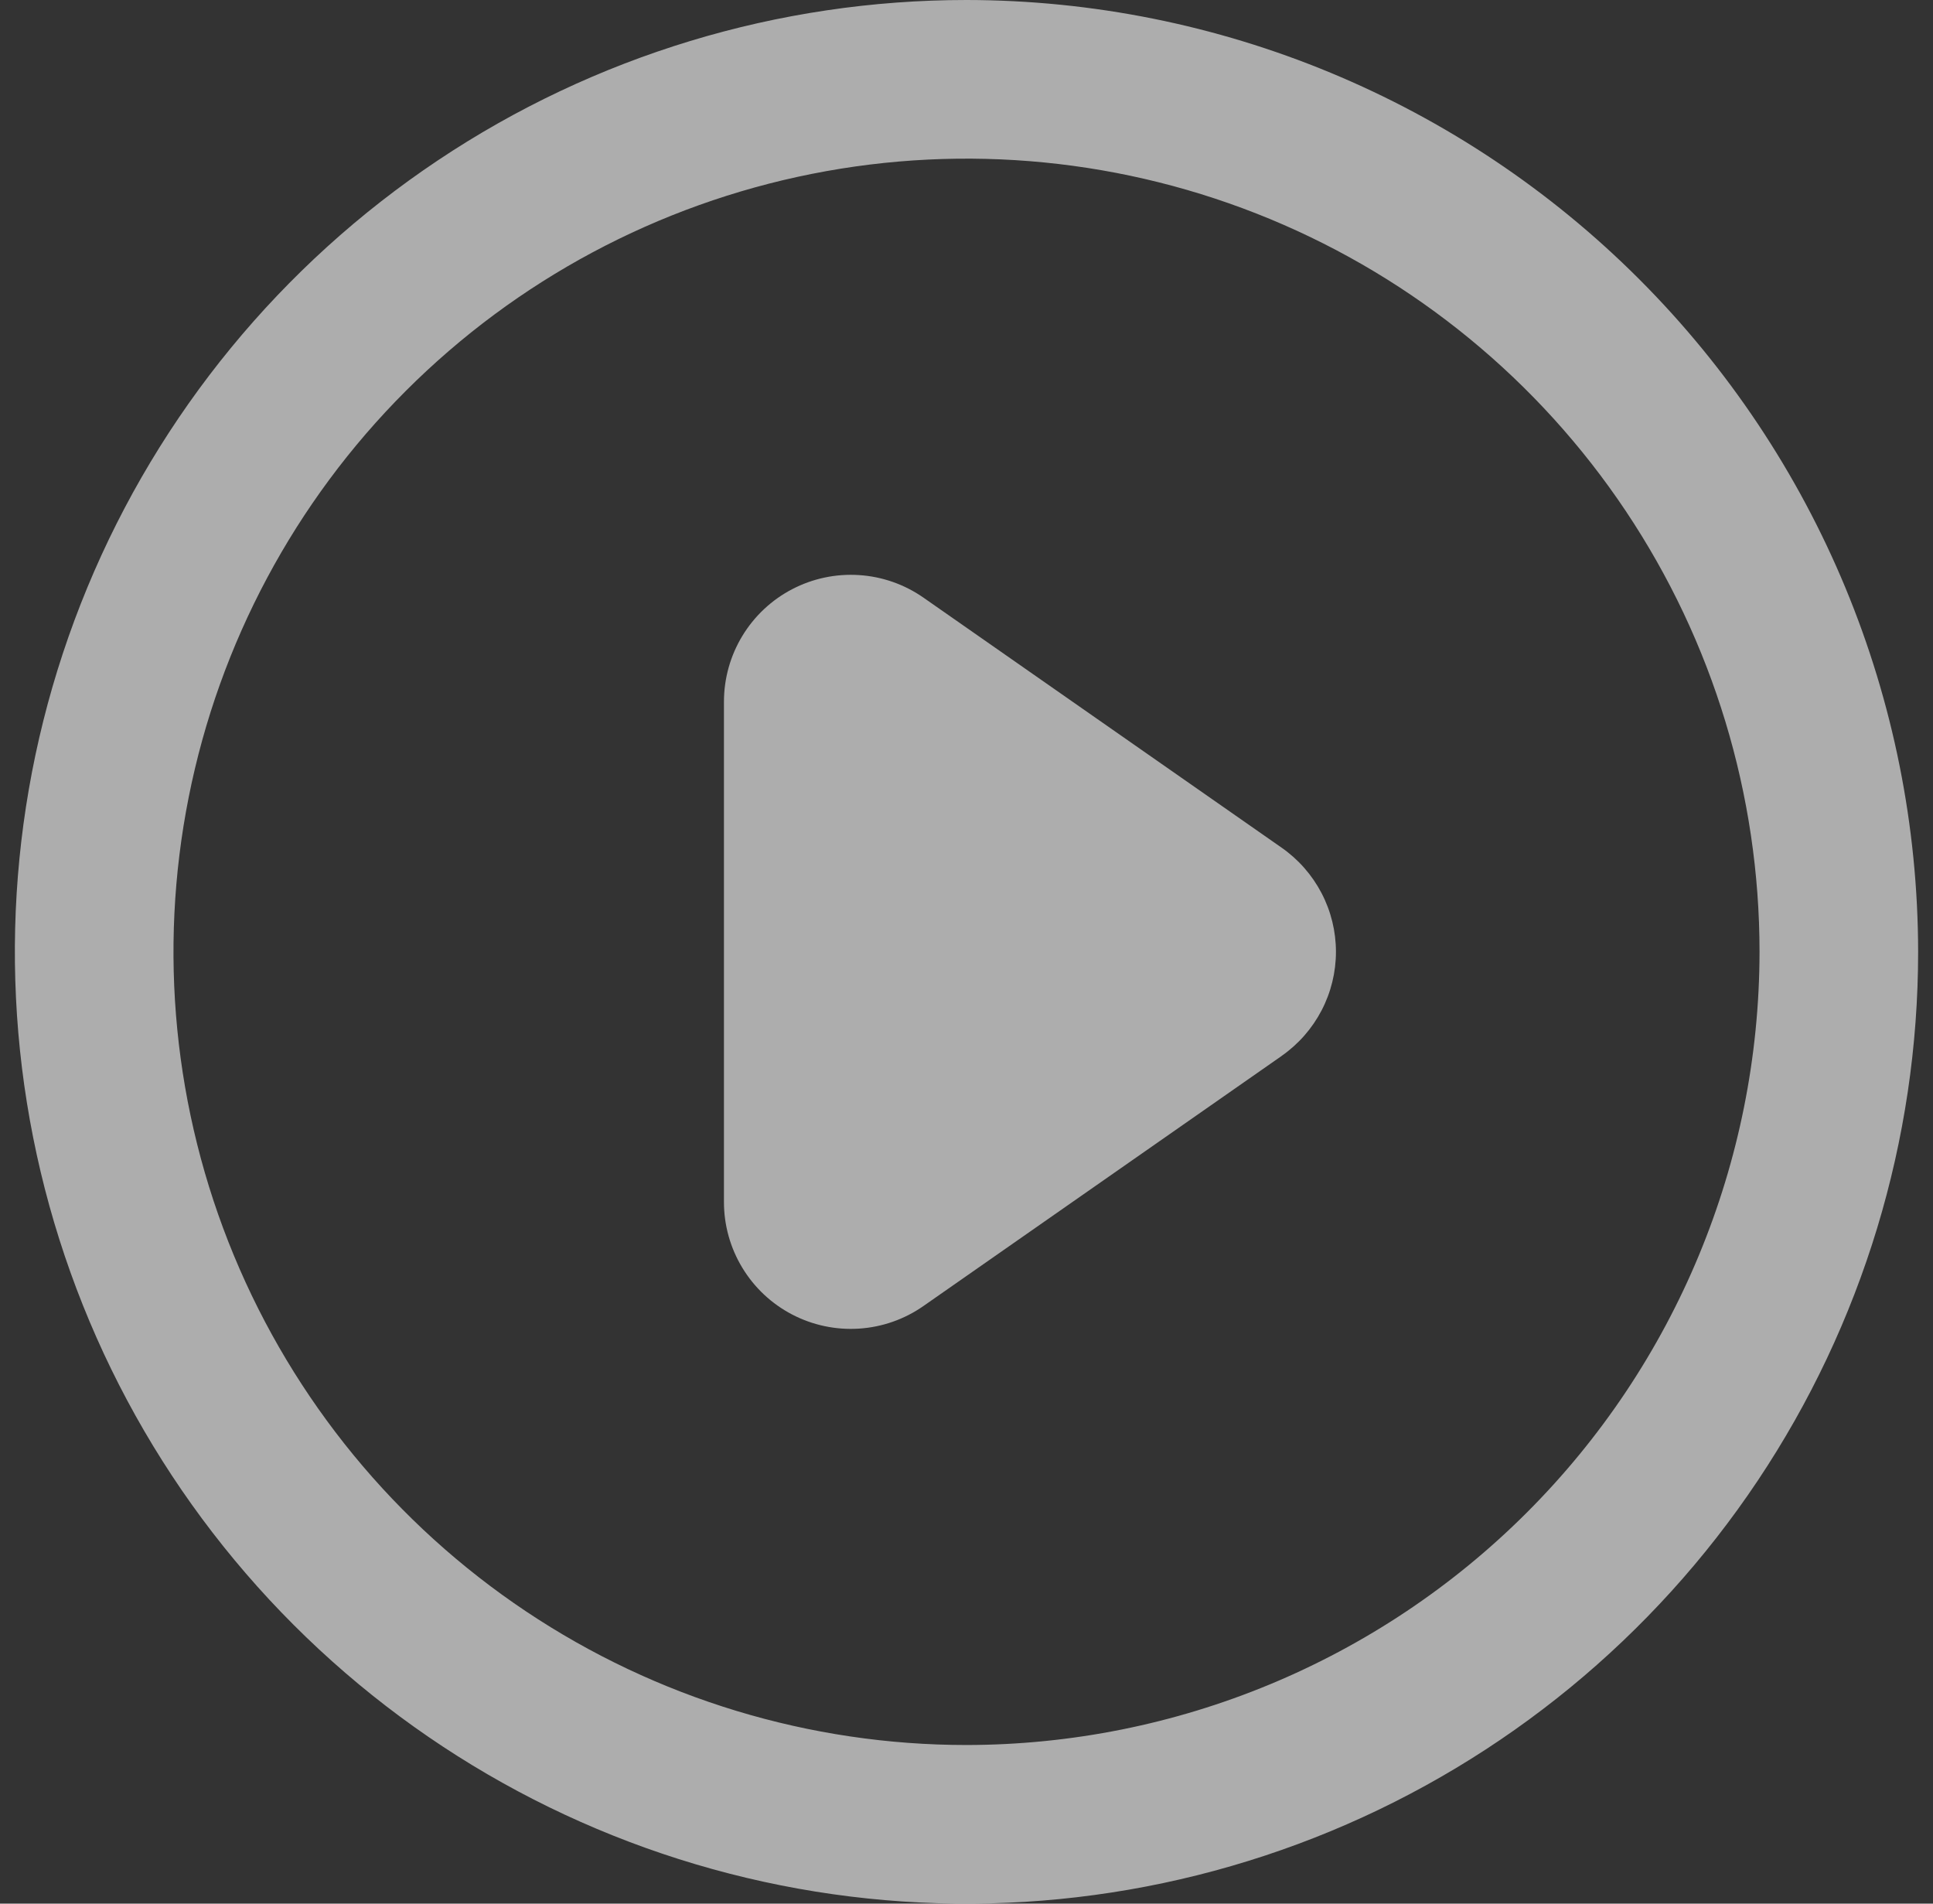
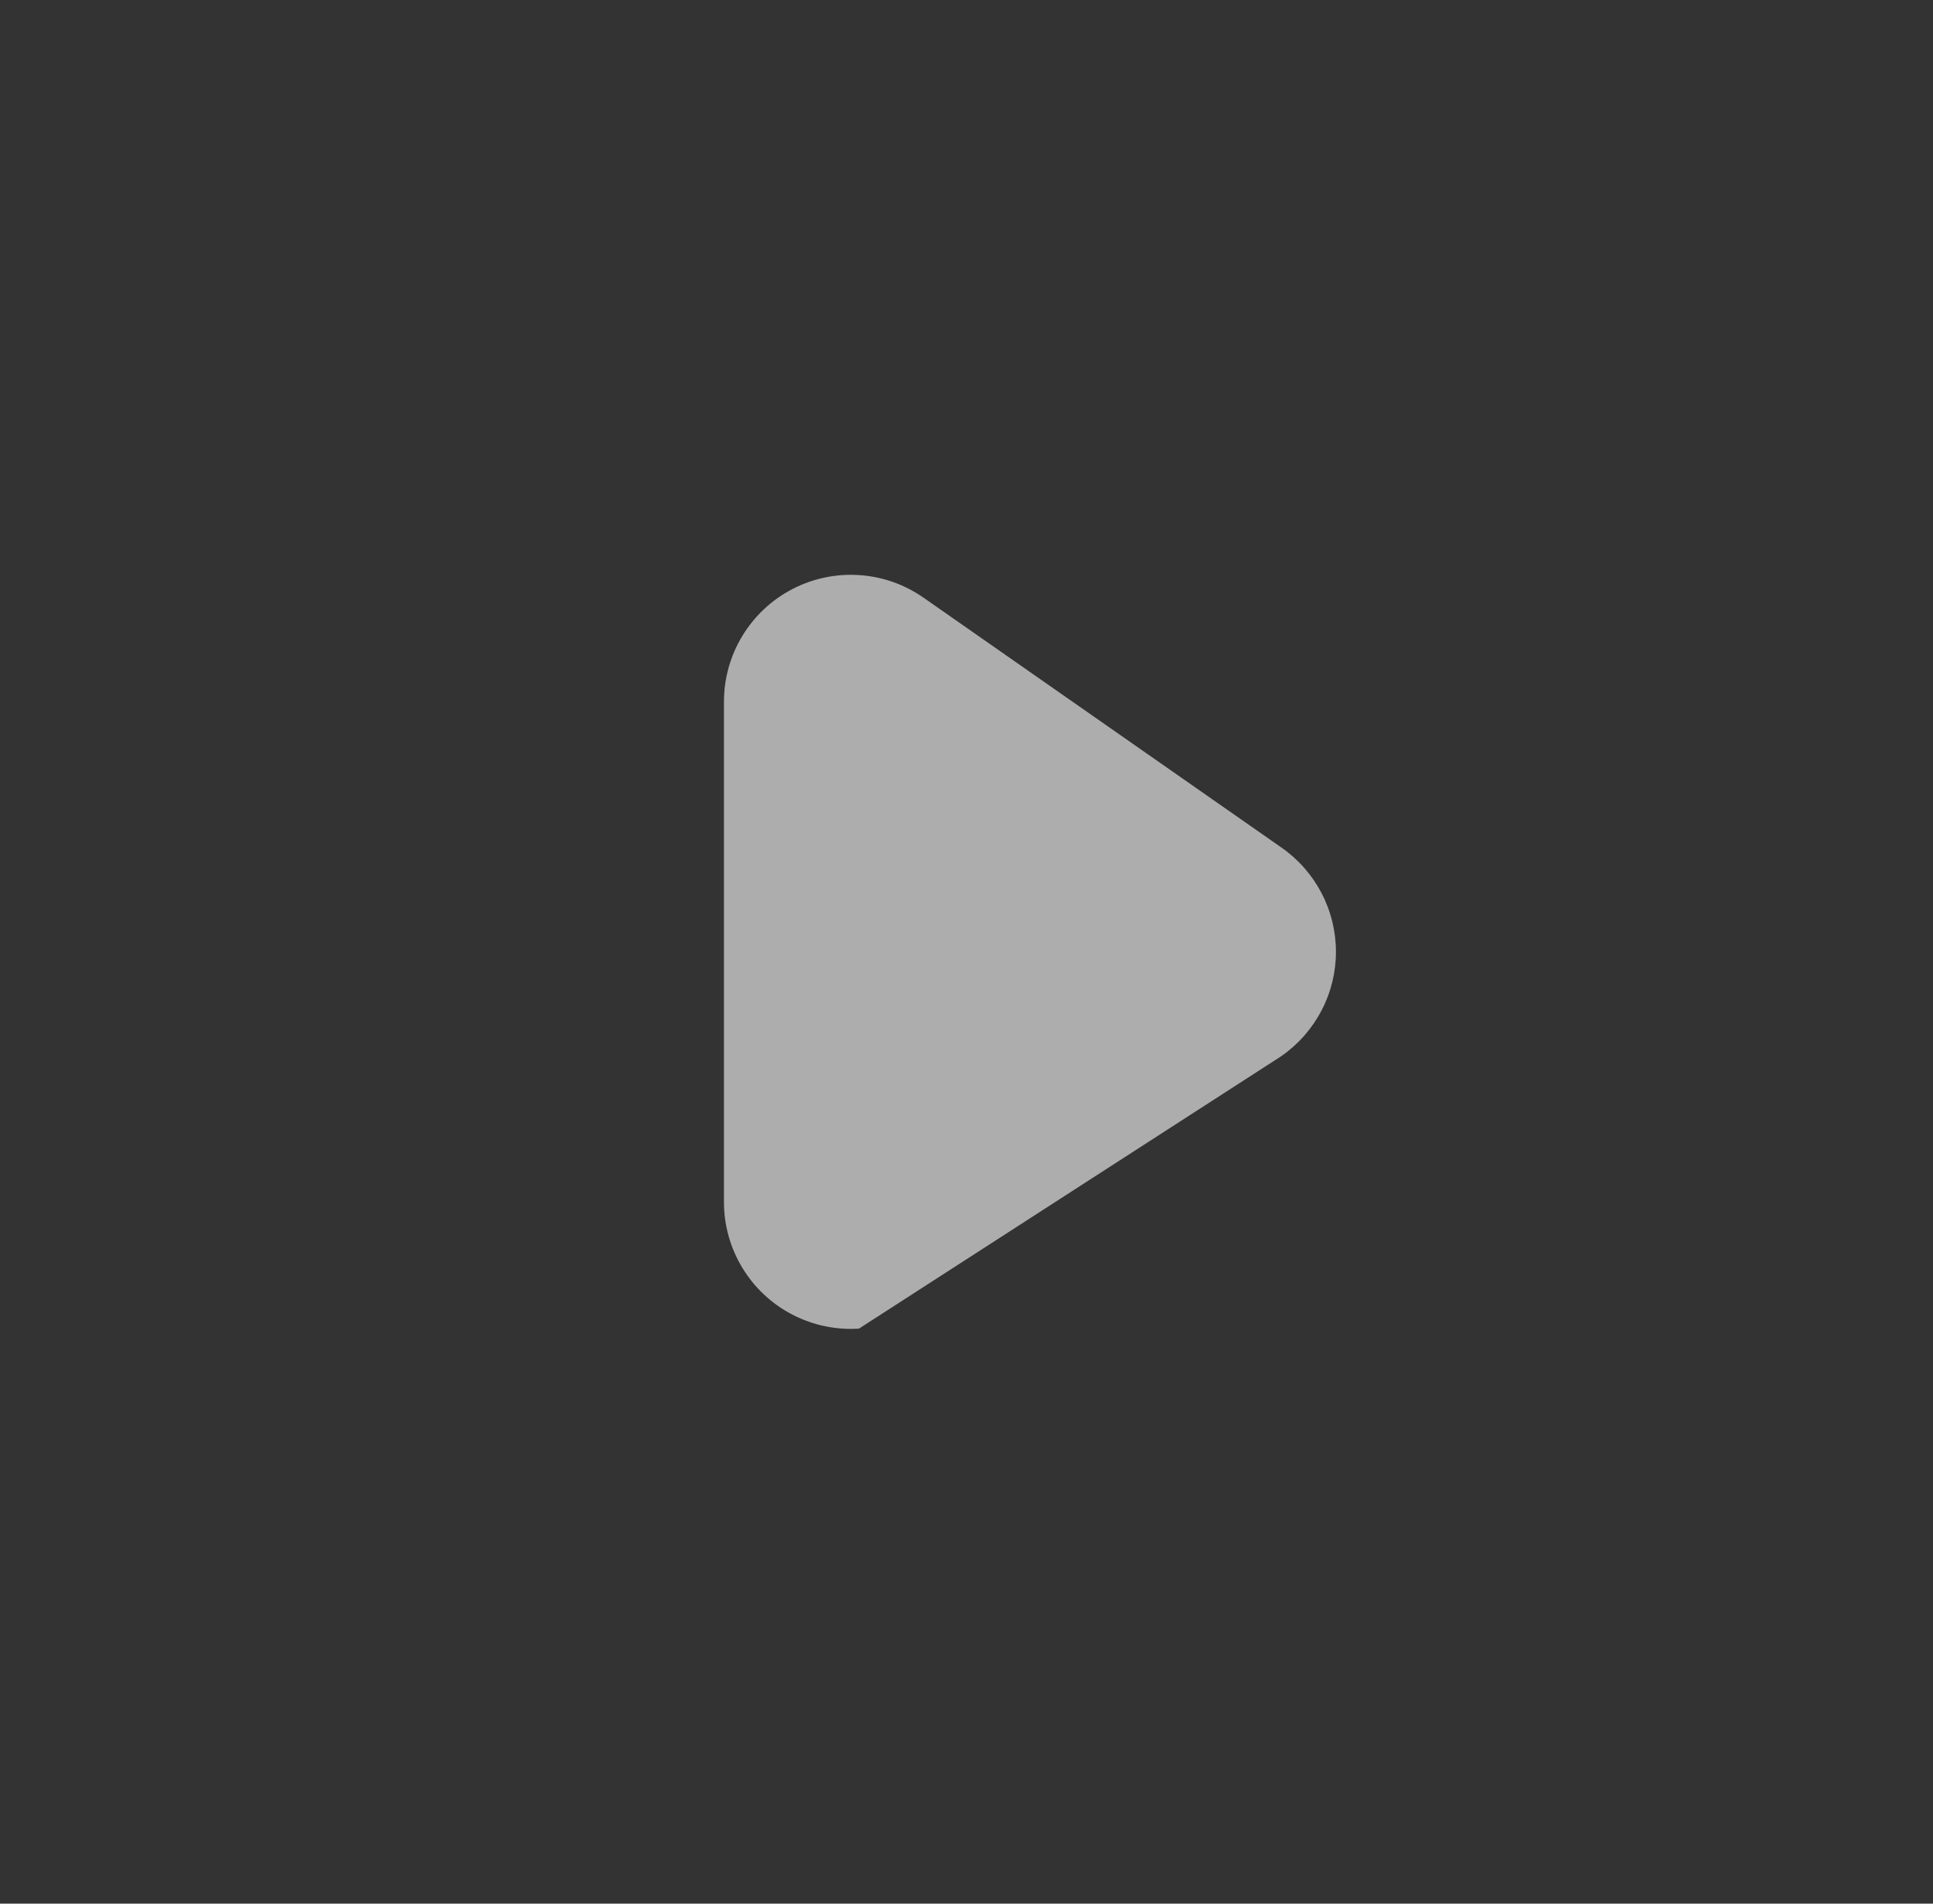
<svg xmlns="http://www.w3.org/2000/svg" width="65" height="64" viewBox="0 0 65 64" fill="none">
  <rect x="0" y="0" width="65" height="64" fill="#333333" stroke="none" />
  <g clip-path="url(#clip0_8218_11231)">
-     <path d="M32.5 0C26.171 0 19.984 1.877 14.722 5.393C9.459 8.909 5.358 13.907 2.936 19.754C0.514 25.601 -0.12 32.035 1.115 38.243C2.35 44.45 5.397 50.152 9.873 54.627C14.348 59.103 20.05 62.15 26.257 63.385C32.465 64.62 38.899 63.986 44.746 61.564C50.593 59.142 55.591 55.041 59.107 49.778C62.623 44.516 64.5 38.329 64.5 32C64.491 23.516 61.116 15.382 55.117 9.383C49.118 3.384 40.984 0.009 32.5 0ZM32.5 58.667C27.226 58.667 22.07 57.103 17.685 54.172C13.3 51.242 9.882 47.078 7.863 42.205C5.845 37.332 5.317 31.97 6.346 26.798C7.375 21.625 9.914 16.873 13.644 13.144C17.373 9.414 22.125 6.875 27.298 5.846C32.47 4.817 37.832 5.345 42.705 7.363C47.578 9.382 51.742 12.8 54.672 17.185C57.603 21.57 59.167 26.726 59.167 32C59.159 39.07 56.347 45.848 51.347 50.847C46.348 55.847 39.57 58.659 32.5 58.667Z" fill="white" fill-opacity="0.6" />
-     <path d="M43.098 28.5L31.052 20.092C30.412 19.646 29.663 19.383 28.884 19.334C28.106 19.284 27.329 19.448 26.637 19.809C25.946 20.169 25.366 20.713 24.962 21.38C24.558 22.047 24.344 22.812 24.344 23.592V40.408C24.343 41.189 24.557 41.954 24.961 42.621C25.365 43.289 25.945 43.833 26.636 44.193C27.328 44.554 28.105 44.718 28.884 44.668C29.663 44.618 30.413 44.355 31.052 43.908L43.098 35.5V35.498C43.661 35.105 44.121 34.581 44.439 33.972C44.757 33.363 44.923 32.686 44.923 31.999C44.923 31.312 44.757 30.635 44.439 30.026C44.121 29.417 43.661 28.893 43.098 28.5Z" fill="white" fill-opacity="0.6" />
+     <path d="M43.098 28.5L31.052 20.092C30.412 19.646 29.663 19.383 28.884 19.334C28.106 19.284 27.329 19.448 26.637 19.809C25.946 20.169 25.366 20.713 24.962 21.38C24.558 22.047 24.344 22.812 24.344 23.592V40.408C24.343 41.189 24.557 41.954 24.961 42.621C25.365 43.289 25.945 43.833 26.636 44.193C27.328 44.554 28.105 44.718 28.884 44.668L43.098 35.5V35.498C43.661 35.105 44.121 34.581 44.439 33.972C44.757 33.363 44.923 32.686 44.923 31.999C44.923 31.312 44.757 30.635 44.439 30.026C44.121 29.417 43.661 28.893 43.098 28.5Z" fill="white" fill-opacity="0.6" />
  </g>
  <defs>
    <clipPath id="clip0_8218_11231">
      <rect width="64" height="64" fill="white" transform="translate(0.5)" />
    </clipPath>
  </defs>
</svg>